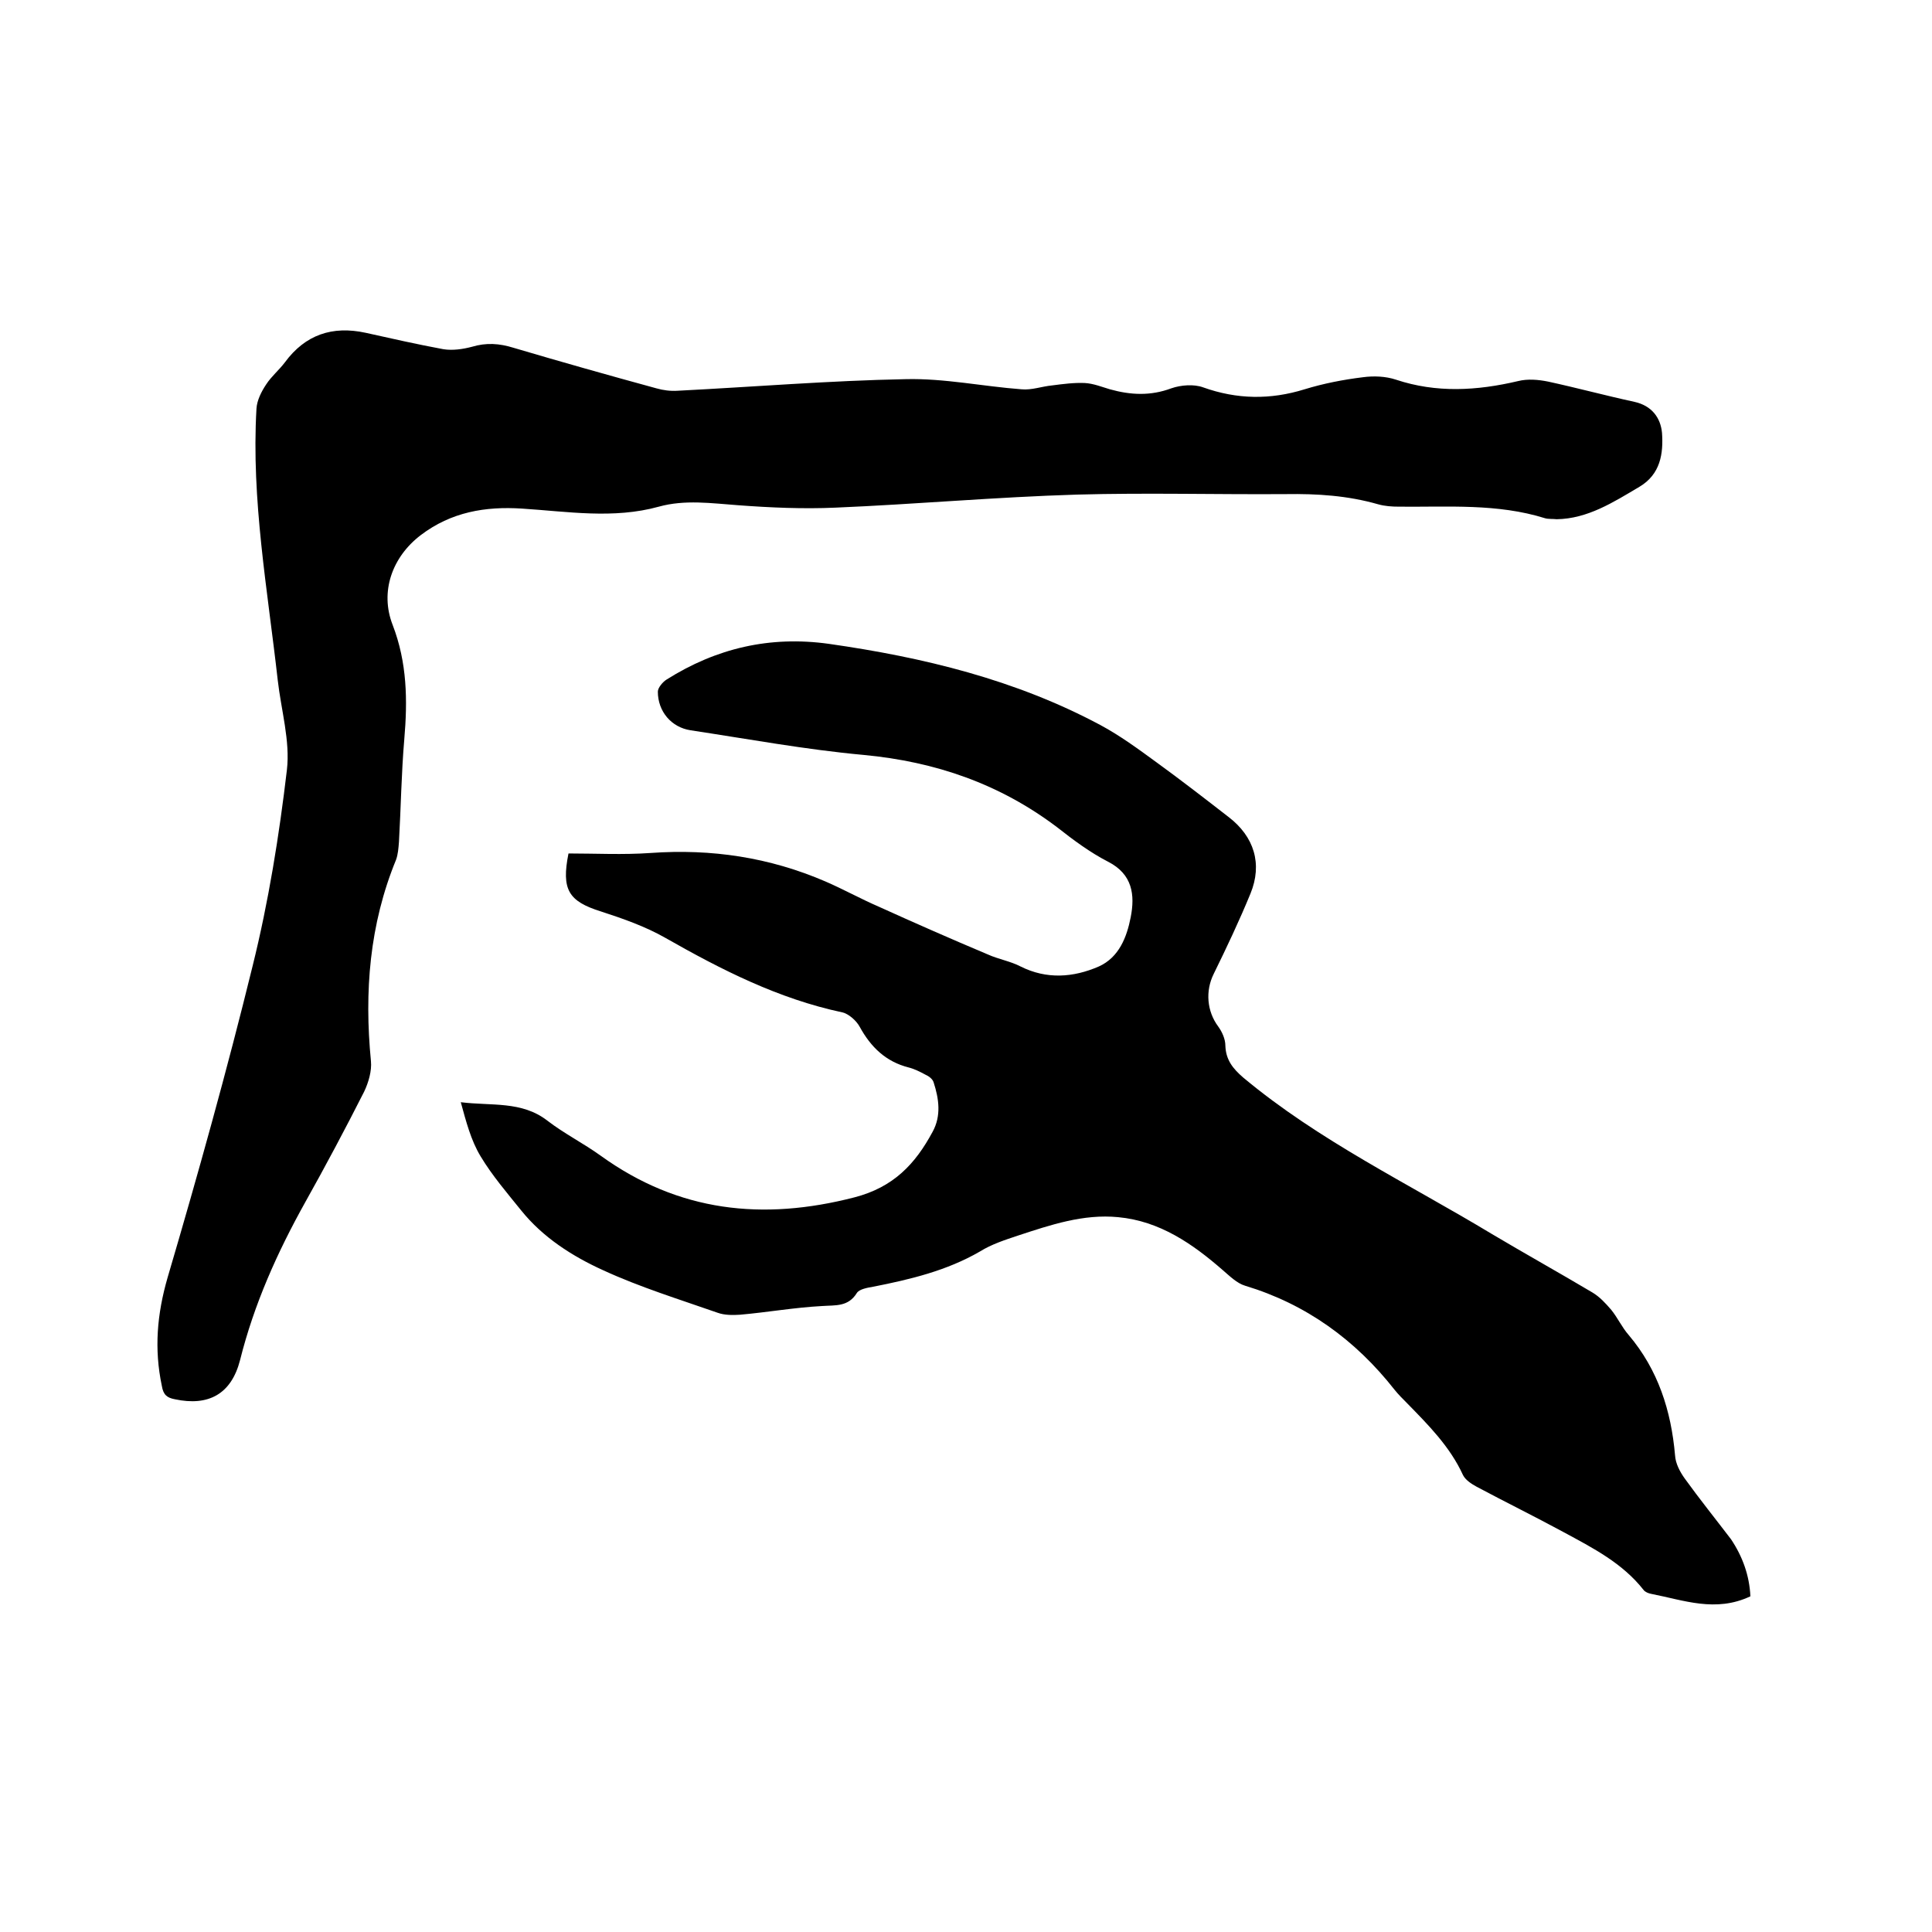
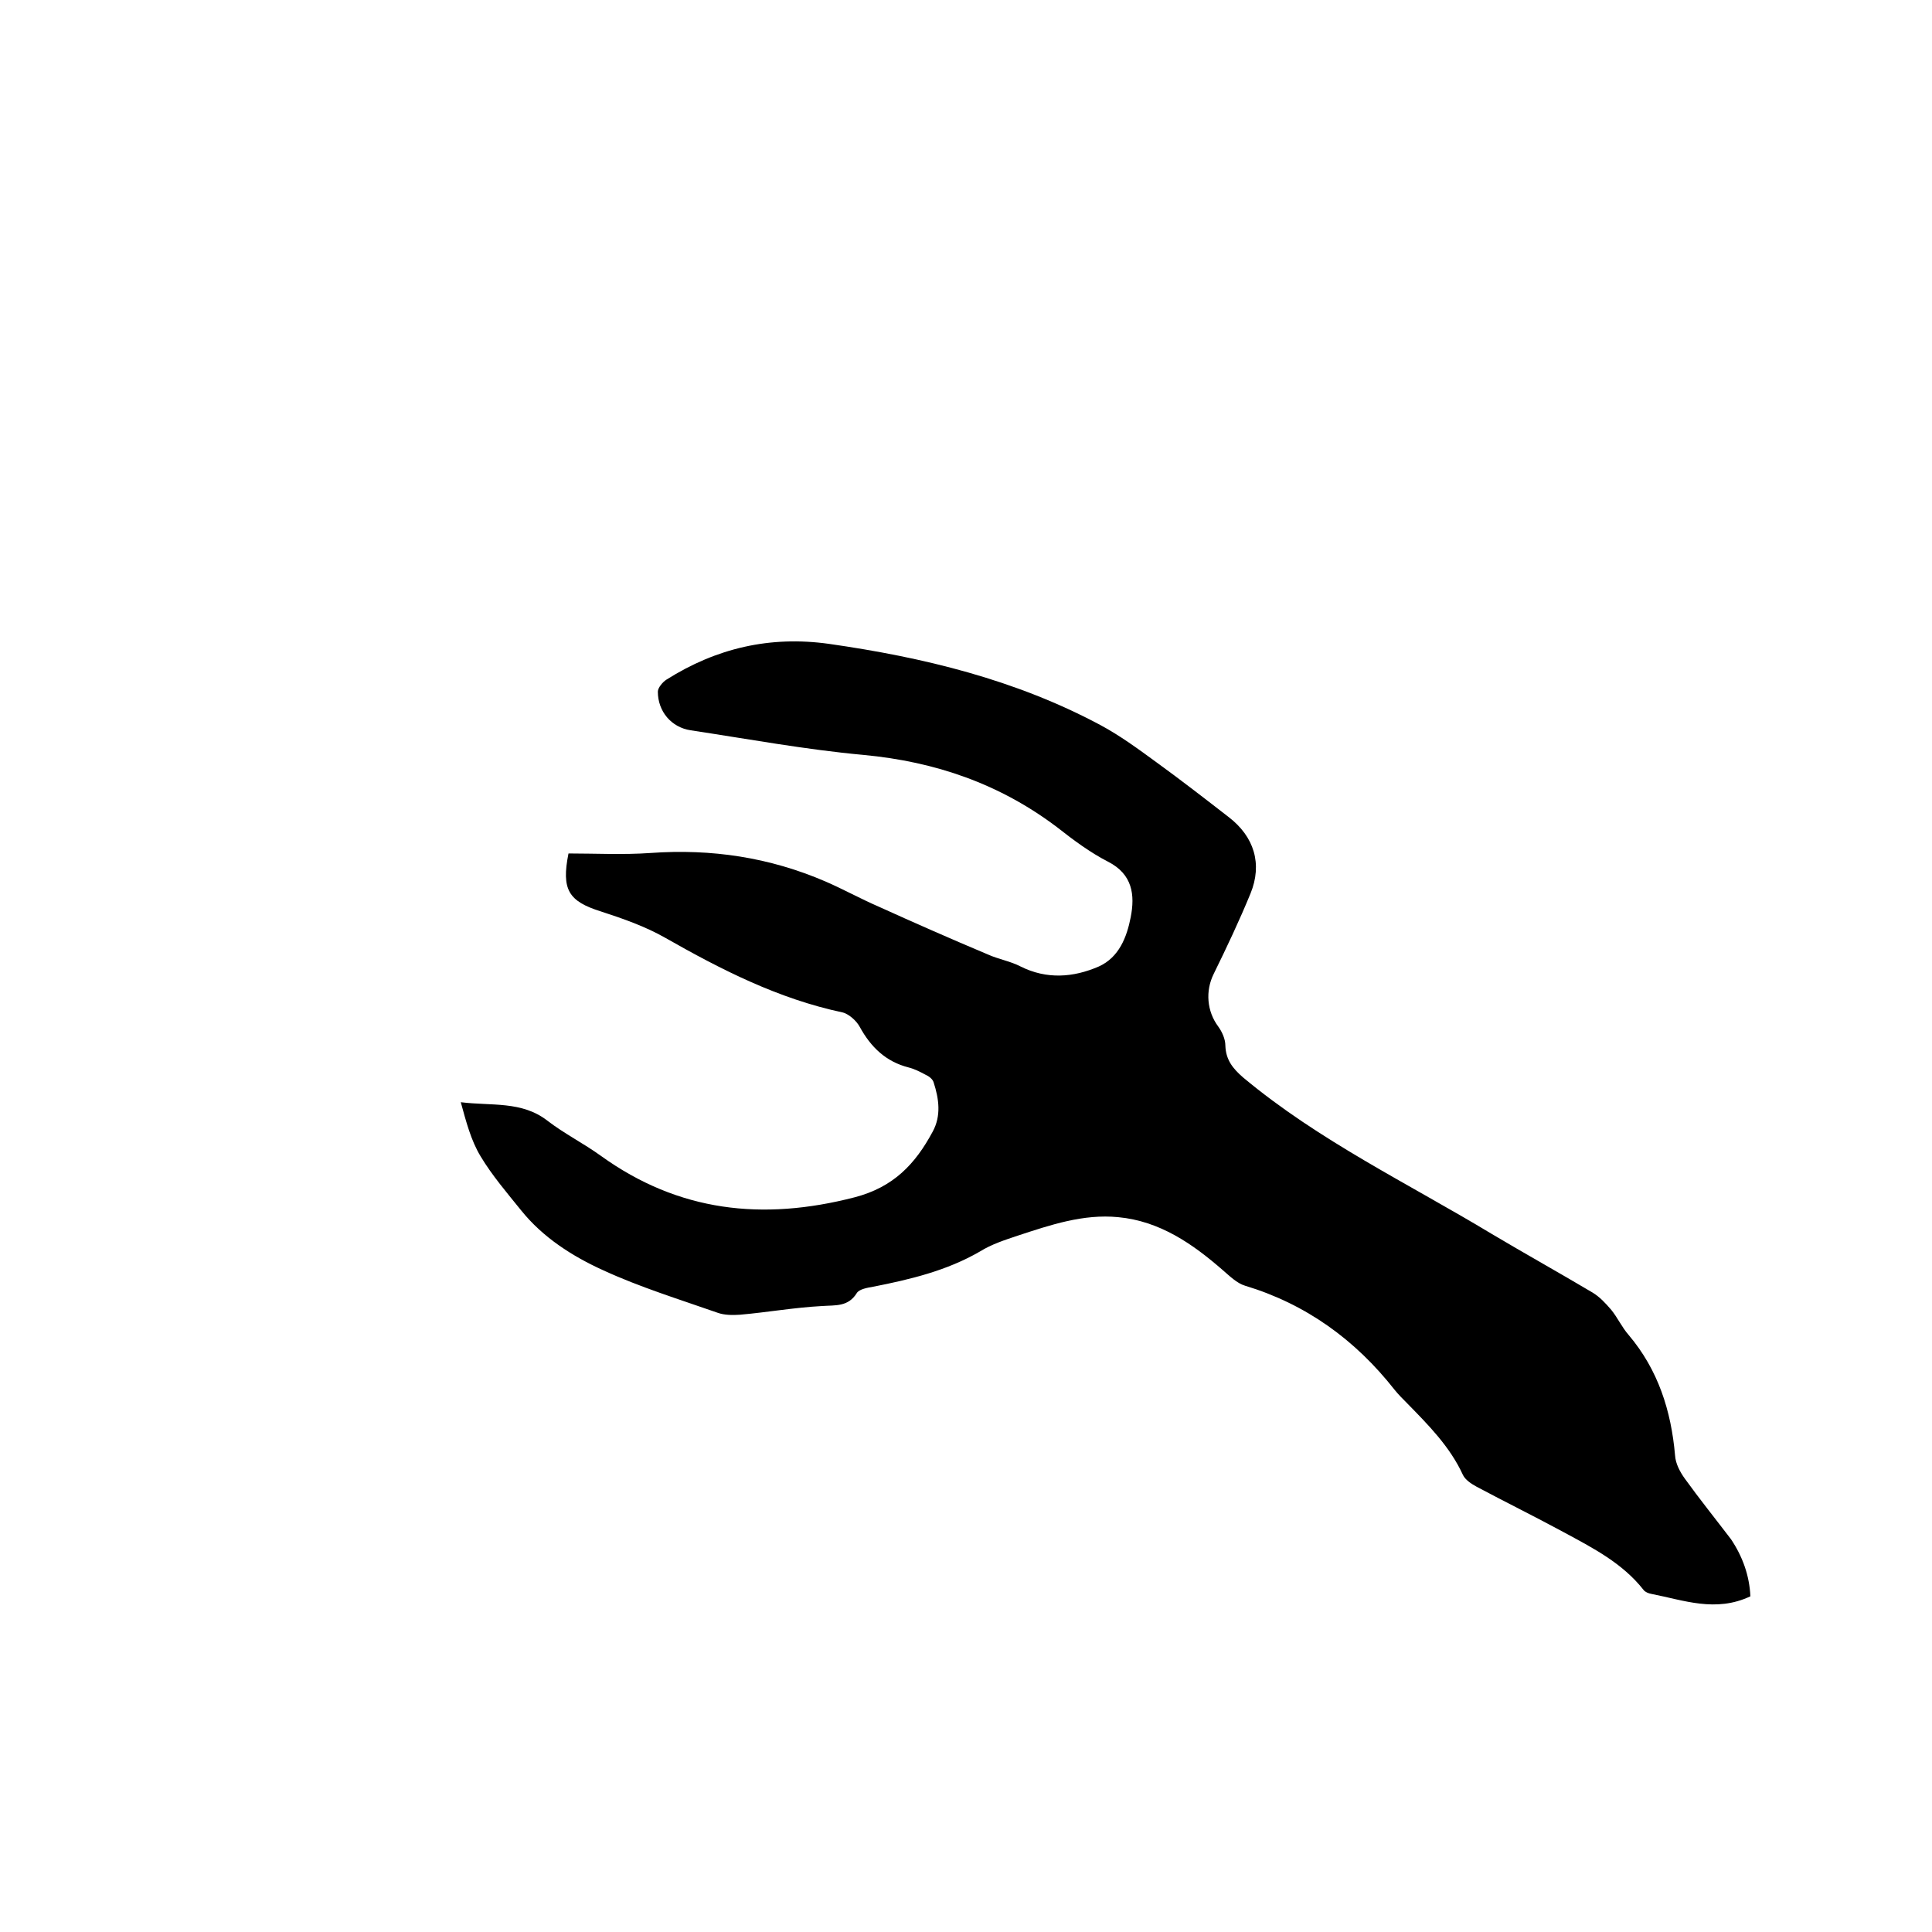
<svg xmlns="http://www.w3.org/2000/svg" enable-background="new 0 0 400 400" viewBox="0 0 400 400">
  <path d="m362.4 330.5c-7.2 3.4-13.8.8-20.5-.5-.6-.1-1.3-.4-1.6-.8-4.4-5.6-10.5-8.7-16.6-12-5.9-3.2-12-6.2-18-9.4-1.1-.6-2.3-1.4-2.8-2.4-2.7-5.9-7.2-10.4-11.6-14.9-.9-.9-1.8-1.8-2.6-2.8-8.1-10.3-18.3-17.7-30.9-21.5-1.7-.5-3.2-2-4.6-3.2-6.3-5.5-13.1-10.2-21.7-11-7.2-.7-14 1.6-20.7 3.8-2.7.9-5.5 1.8-7.9 3.3-6.9 4-14.5 5.8-22.1 7.3-1.2.2-2.9.5-3.4 1.3-1.8 2.9-4.4 2.5-7.2 2.7-5.7.3-11.3 1.3-17 1.8-1.5.1-3.2.1-4.6-.4-8-2.8-16.1-5.3-23.7-8.8-6.4-2.9-12.5-6.8-17-12.4-2.9-3.6-6-7.2-8.4-11.2-2-3.3-3-7.2-4.1-11.2 6.3.8 12.6-.3 17.9 3.8 3.5 2.7 7.5 4.7 11.1 7.3 16.1 11.6 33.5 13.5 52.5 8.6 8.1-2.1 12.6-6.9 16.2-13.6 1.8-3.3 1.3-6.8.2-10.2-.2-.7-1-1.3-1.7-1.6-1.1-.6-2.3-1.2-3.5-1.5-4.7-1.2-7.8-4.2-10.1-8.4-.7-1.3-2.3-2.7-3.6-3-13.2-2.8-25-8.8-36.6-15.4-4.2-2.4-8.8-4-13.4-5.5-6.7-2.1-8.2-4.5-6.7-12 5.6 0 11.3.3 17-.1 12.6-.9 24.6.9 36.2 5.9 3.7 1.6 7.3 3.6 11 5.2 7.5 3.4 15 6.7 22.6 9.9 2.2 1 4.7 1.4 6.8 2.5 5.4 2.7 10.9 2.3 16.2 0 4.2-1.9 5.8-6.1 6.6-10.2.9-4.6.4-8.9-4.7-11.5-3.7-1.9-7.2-4.5-10.5-7.1-11.9-9-25.2-13.6-40.1-15-12-1.1-23.9-3.3-35.8-5.1-4-.6-6.8-3.9-6.8-8 0-.8 1-2 1.8-2.5 10.3-6.5 21.4-9.1 33.6-7.4 19.6 2.8 38.6 7.4 56.2 16.8 4.1 2.2 7.9 5 11.6 7.7 5.1 3.7 10 7.5 14.9 11.3 5.4 4.1 7.1 9.8 4.6 15.9-2.3 5.6-4.9 11.1-7.6 16.6-1.8 3.6-1.4 7.8.9 10.9.8 1.1 1.5 2.6 1.5 4 .1 2.9 1.5 4.7 3.7 6.6 15.7 13.1 34.1 21.9 51.5 32.4 6.9 4.1 13.9 8 20.8 12.1 1.5.9 2.7 2.2 3.9 3.6 1.3 1.6 2.2 3.6 3.6 5.2 6.1 7.2 8.8 15.7 9.6 24.9.1 1.7 1 3.4 2 4.8 3.1 4.3 6.4 8.4 9.6 12.6 2.4 3.6 3.8 7.5 4 11.8z" />
-   <path d="m322.3 107.5c-.9-.1-1.7 0-2.4-.2-9.9-3.1-20.1-2.3-30.2-2.4-1.5 0-3-.1-4.4-.5-6.3-1.8-12.6-2.2-19.1-2.1-14.4.1-28.8-.3-43.2.1-16.7.5-33.4 2-50 2.7-6.7.3-13.5 0-20.2-.5-5.5-.4-11-1.2-16.4.3-9.4 2.6-18.9 1-28.3.4-7.6-.5-14.7.7-21 5.5-5.9 4.5-8.5 11.7-5.8 18.6 3 7.8 3.1 15.6 2.4 23.7-.6 7-.7 14.2-1.1 21.2-.1 1.3-.2 2.6-.6 3.7-5.5 13.4-6.6 27.3-5.2 41.7.2 2-.5 4.4-1.4 6.3-3.9 7.7-8 15.4-12.2 22.9-5.8 10.4-10.6 21.1-13.5 32.7-1.8 7-6.5 9.6-13.5 8.1-1.6-.3-2.4-.9-2.7-2.8-1.6-7.6-1-14.8 1.2-22.4 6.3-21.4 12.3-42.9 17.6-64.5 3.3-13.3 5.5-27 7.1-40.6.7-6-1.2-12.4-1.9-18.6-2.1-18.7-5.5-37.3-4.4-56.2.1-1.7 1-3.5 2-5 1.1-1.7 2.7-3 3.9-4.6 4.2-5.7 9.8-7.6 16.7-6.1 5.4 1.2 10.7 2.4 16.1 3.4 1.9.3 4 0 5.9-.5 3-.9 5.7-.7 8.6.2 9.8 2.9 19.7 5.7 29.6 8.4 1.4.4 2.9.6 4.4.5 15.7-.8 31.5-2.1 47.2-2.4 8-.2 16 1.5 24 2.1 2.1.2 4.2-.6 6.3-.8 2.3-.3 4.6-.6 6.8-.5 1.8.1 3.5.8 5.2 1.3 4.3 1.2 8.4 1.4 12.7-.2 2-.7 4.7-.9 6.6-.2 7 2.5 13.9 2.6 21 .4 3.9-1.2 8-2 12.1-2.5 2.2-.3 4.7-.2 6.8.5 8.4 2.8 16.8 2.3 25.3.3 2-.5 4.2-.3 6.2.1 6 1.3 11.9 2.9 17.9 4.2 3.6.8 5.4 3.3 5.7 6.4.3 4.3-.3 8.6-4.7 11.2-5.4 3.2-10.7 6.6-17.1 6.7z" />
</svg>